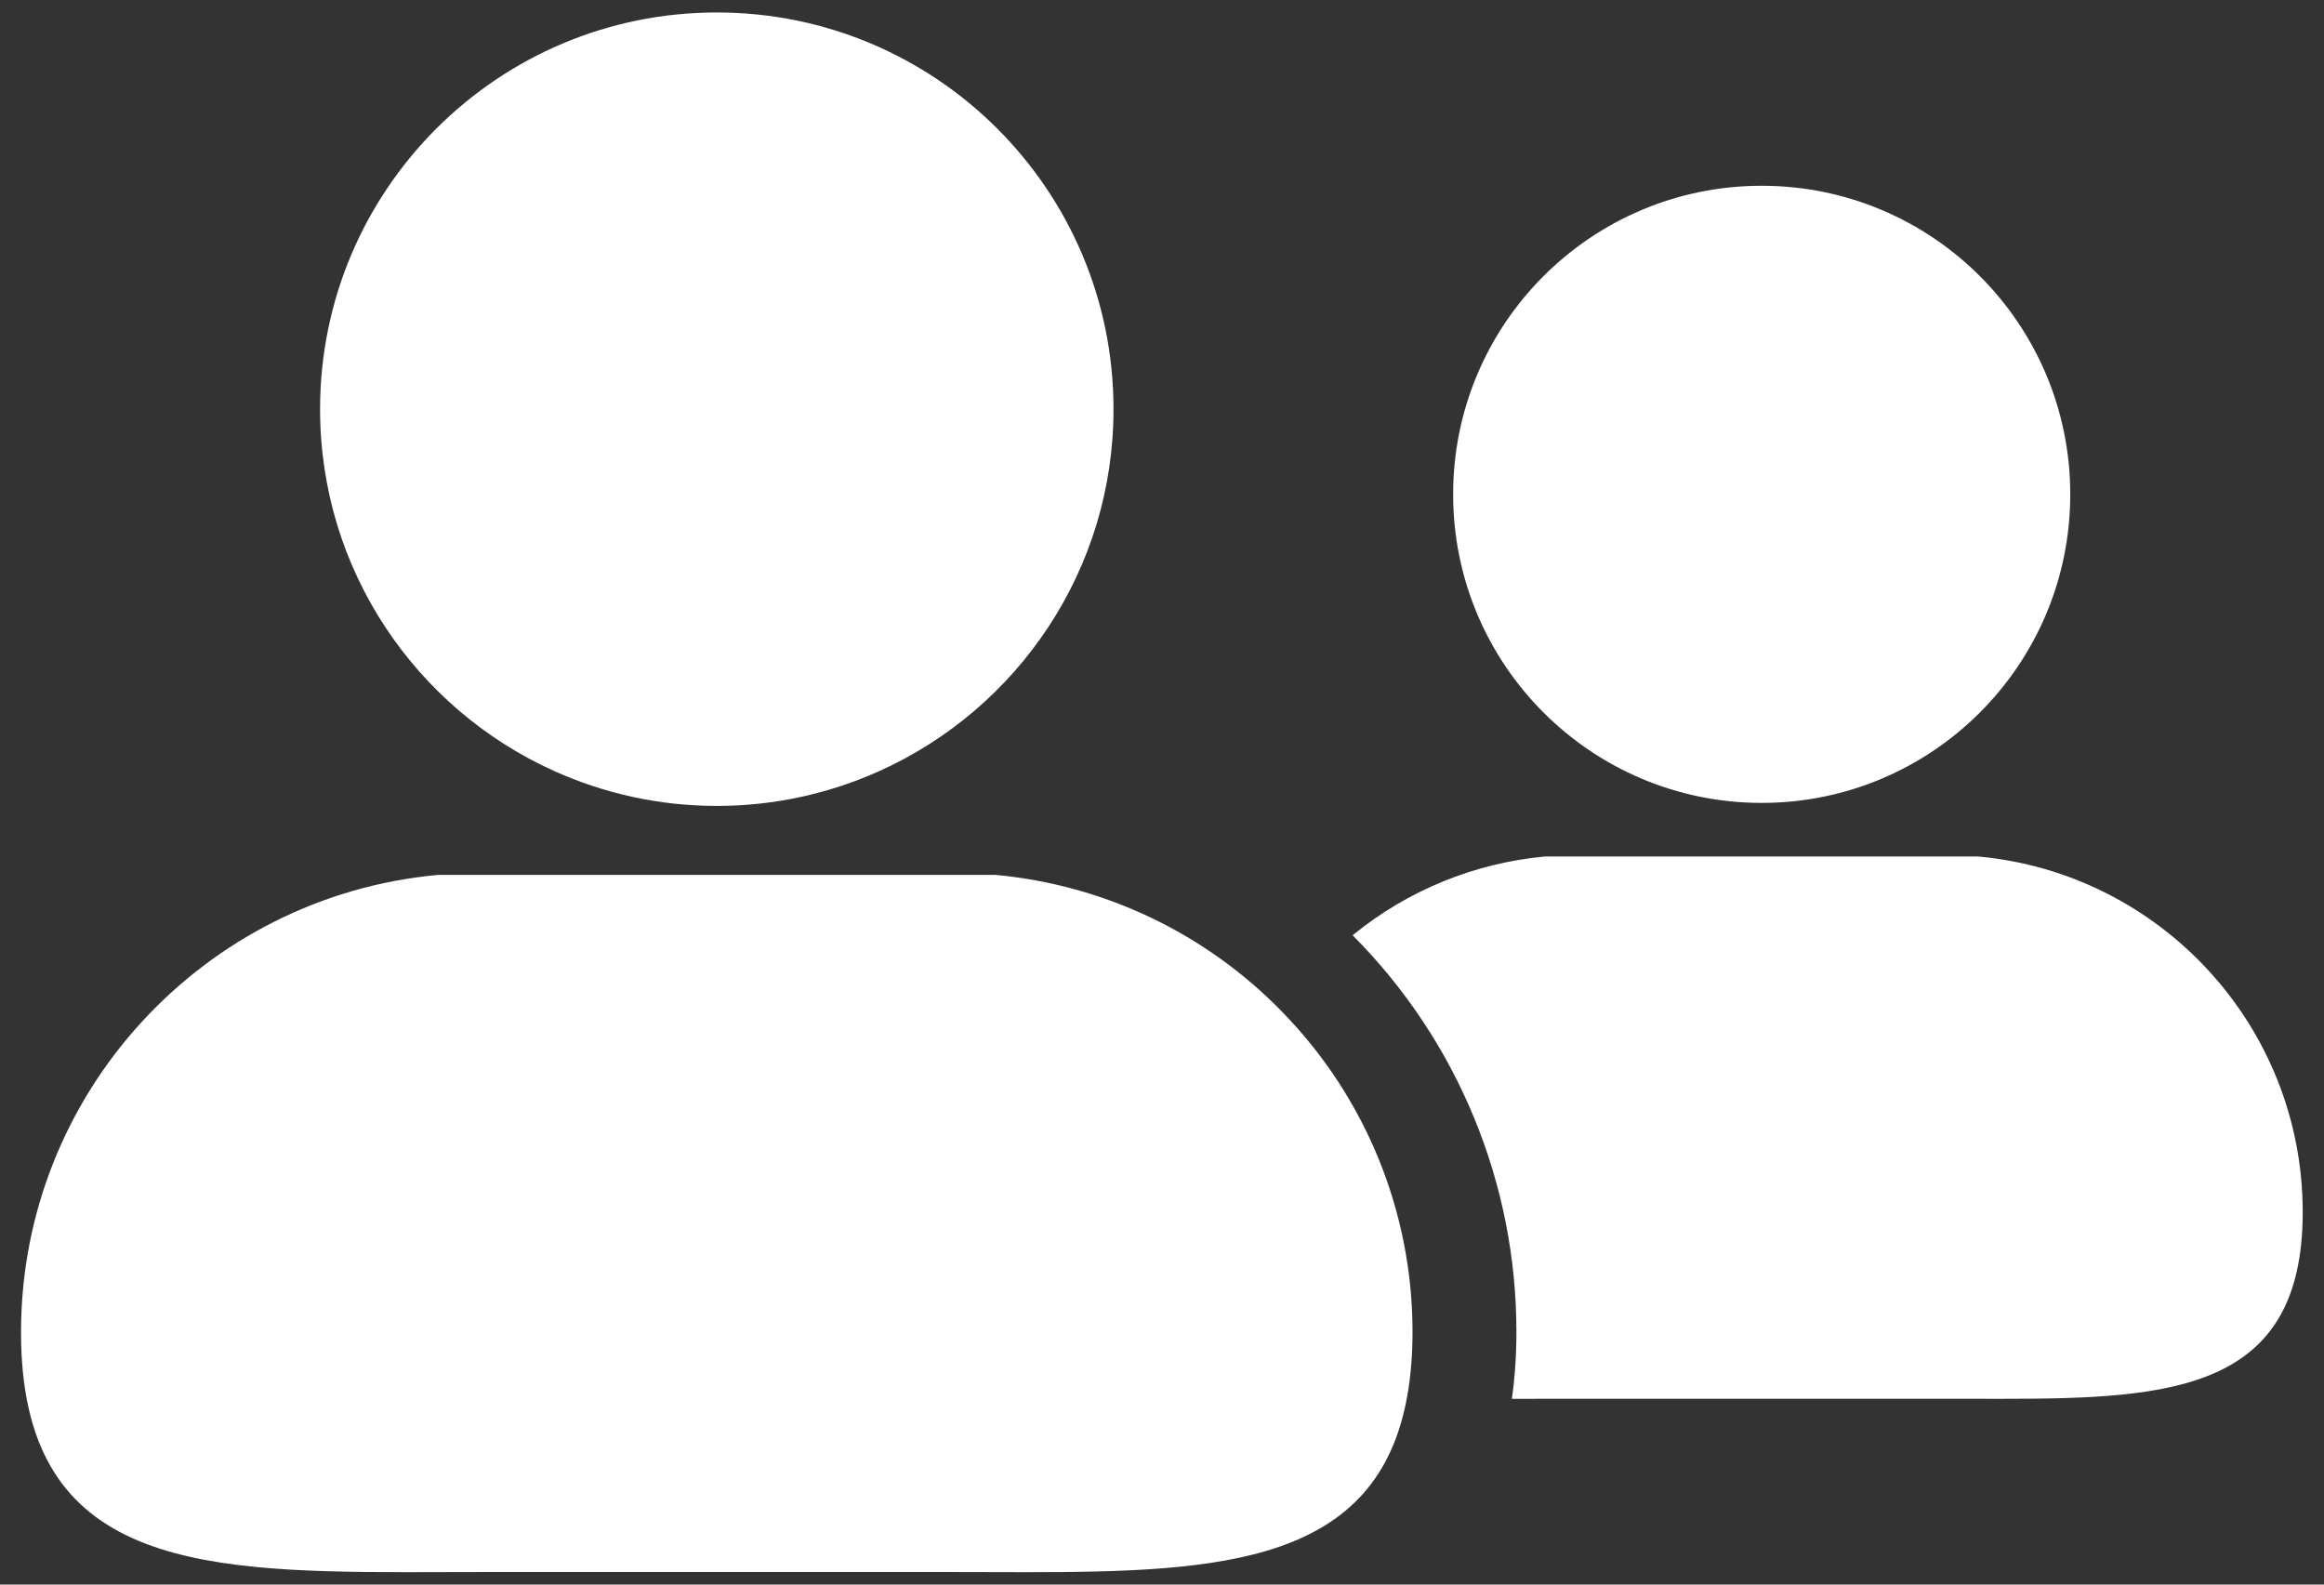
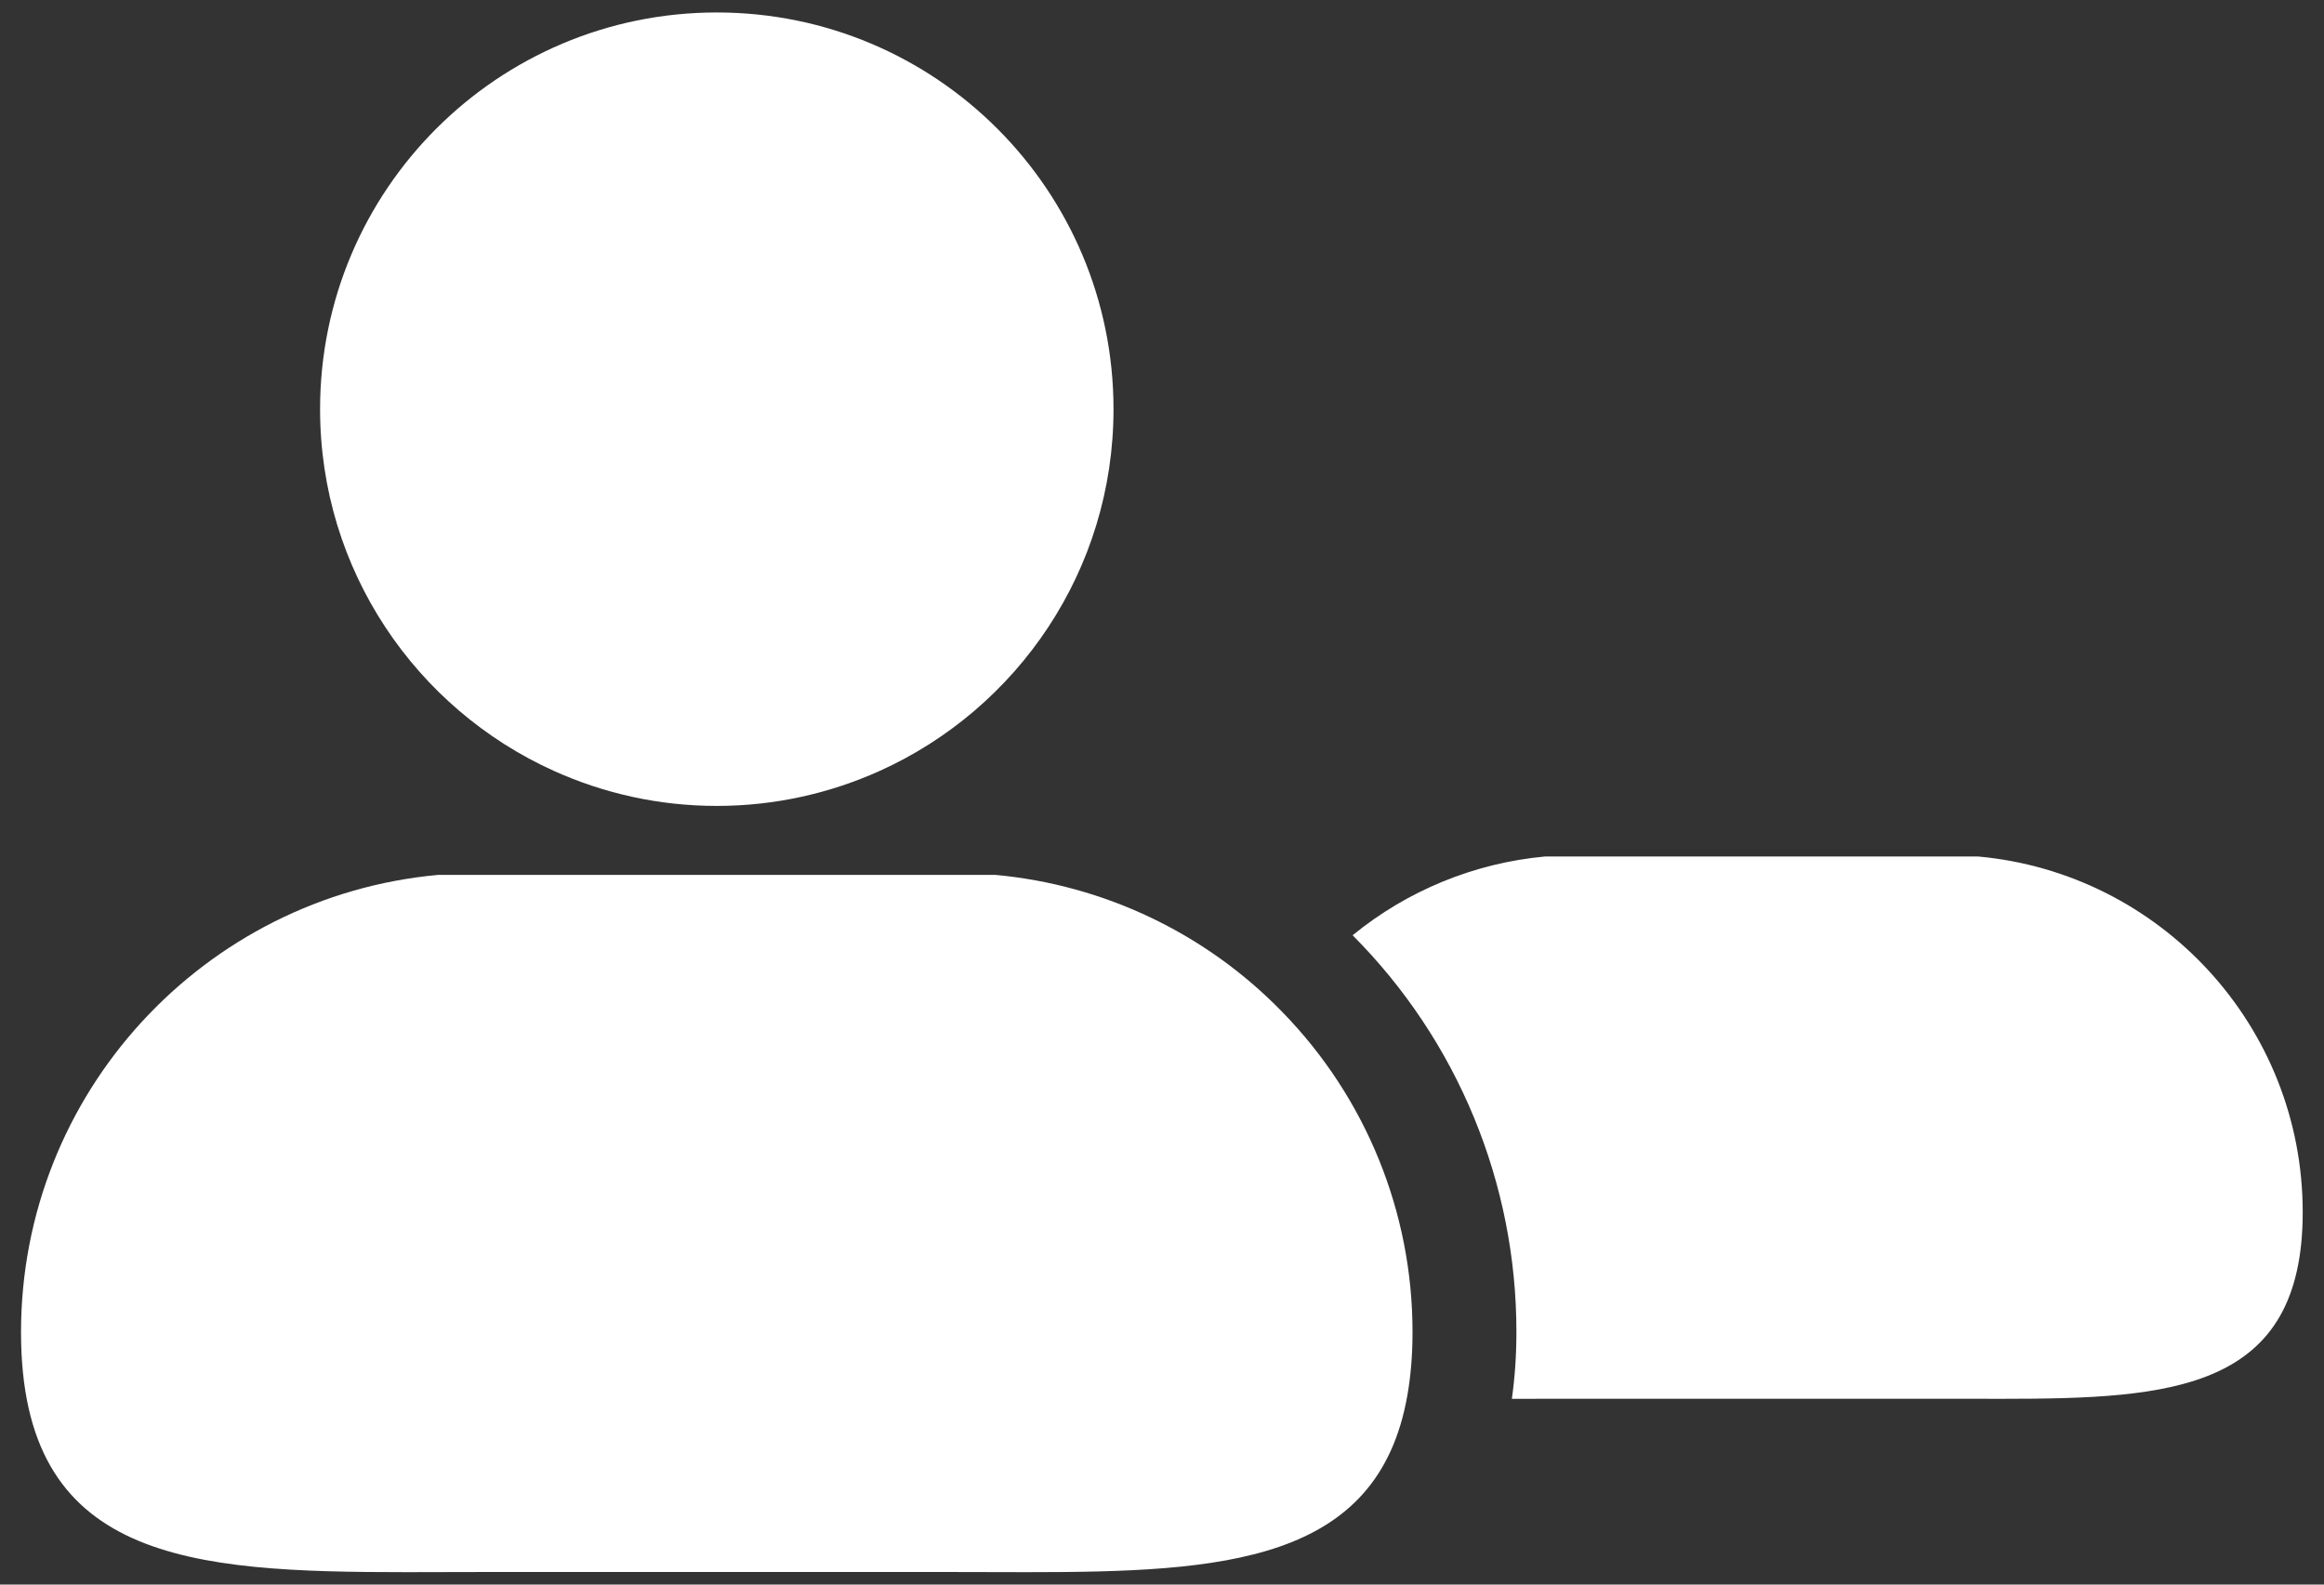
<svg xmlns="http://www.w3.org/2000/svg" width="44" height="30" viewBox="0 0 44 30" fill="none">
  <rect x="0" y="0" width="44" height="30" fill="#333333" stroke="none" />
  <g id="Group">
-     <path id="Vector" d="M37.456 16.216H29.247C27.913 16.34 26.646 16.859 25.609 17.707C27.598 19.702 28.713 22.405 28.71 25.223C28.71 25.666 28.68 26.084 28.624 26.483L28.79 26.483C29.141 26.483 29.502 26.482 29.869 26.482H36.835C37.201 26.482 37.563 26.483 37.914 26.483C41.136 26.483 43.597 26.318 43.597 22.951C43.597 19.425 40.9 16.531 37.456 16.216Z" fill="white" />
-     <path id="Vector_2" d="M33.354 15.201C36.58 15.201 39.196 12.585 39.196 9.359C39.196 6.132 36.58 3.517 33.354 3.517C30.127 3.517 27.512 6.132 27.512 9.359C27.512 12.585 30.127 15.201 33.354 15.201Z" fill="white" />
+     <path id="Vector" d="M37.456 16.216H29.247C27.913 16.34 26.646 16.859 25.609 17.707C27.598 19.702 28.713 22.405 28.71 25.223C28.71 25.666 28.68 26.084 28.624 26.483L28.79 26.483C29.141 26.483 29.502 26.482 29.869 26.482H36.835C37.201 26.482 37.563 26.483 37.914 26.483C41.136 26.483 43.597 26.318 43.597 22.951C43.597 19.425 40.9 16.531 37.456 16.216" fill="white" />
    <path id="Vector_3" d="M10.489 14.596C11.429 15.02 12.472 15.258 13.571 15.258C14.669 15.258 15.712 15.02 16.654 14.596C19.264 13.419 21.082 10.796 21.082 7.747C21.082 3.598 17.719 0.236 13.571 0.236C9.423 0.236 6.06 3.598 6.06 7.747C6.06 10.796 7.878 13.419 10.489 14.596ZM18.848 16.564H8.293C3.866 16.969 0.398 20.69 0.398 25.223C0.398 29.552 3.562 29.765 7.705 29.765C8.156 29.765 8.62 29.762 9.094 29.762H18.049C18.519 29.762 18.984 29.765 19.436 29.765C23.158 29.765 26.09 29.591 26.646 26.415C26.709 26.056 26.743 25.661 26.743 25.223C26.746 22.958 25.861 20.781 24.278 19.16C22.836 17.674 20.91 16.754 18.848 16.564Z" fill="white" />
  </g>
</svg>